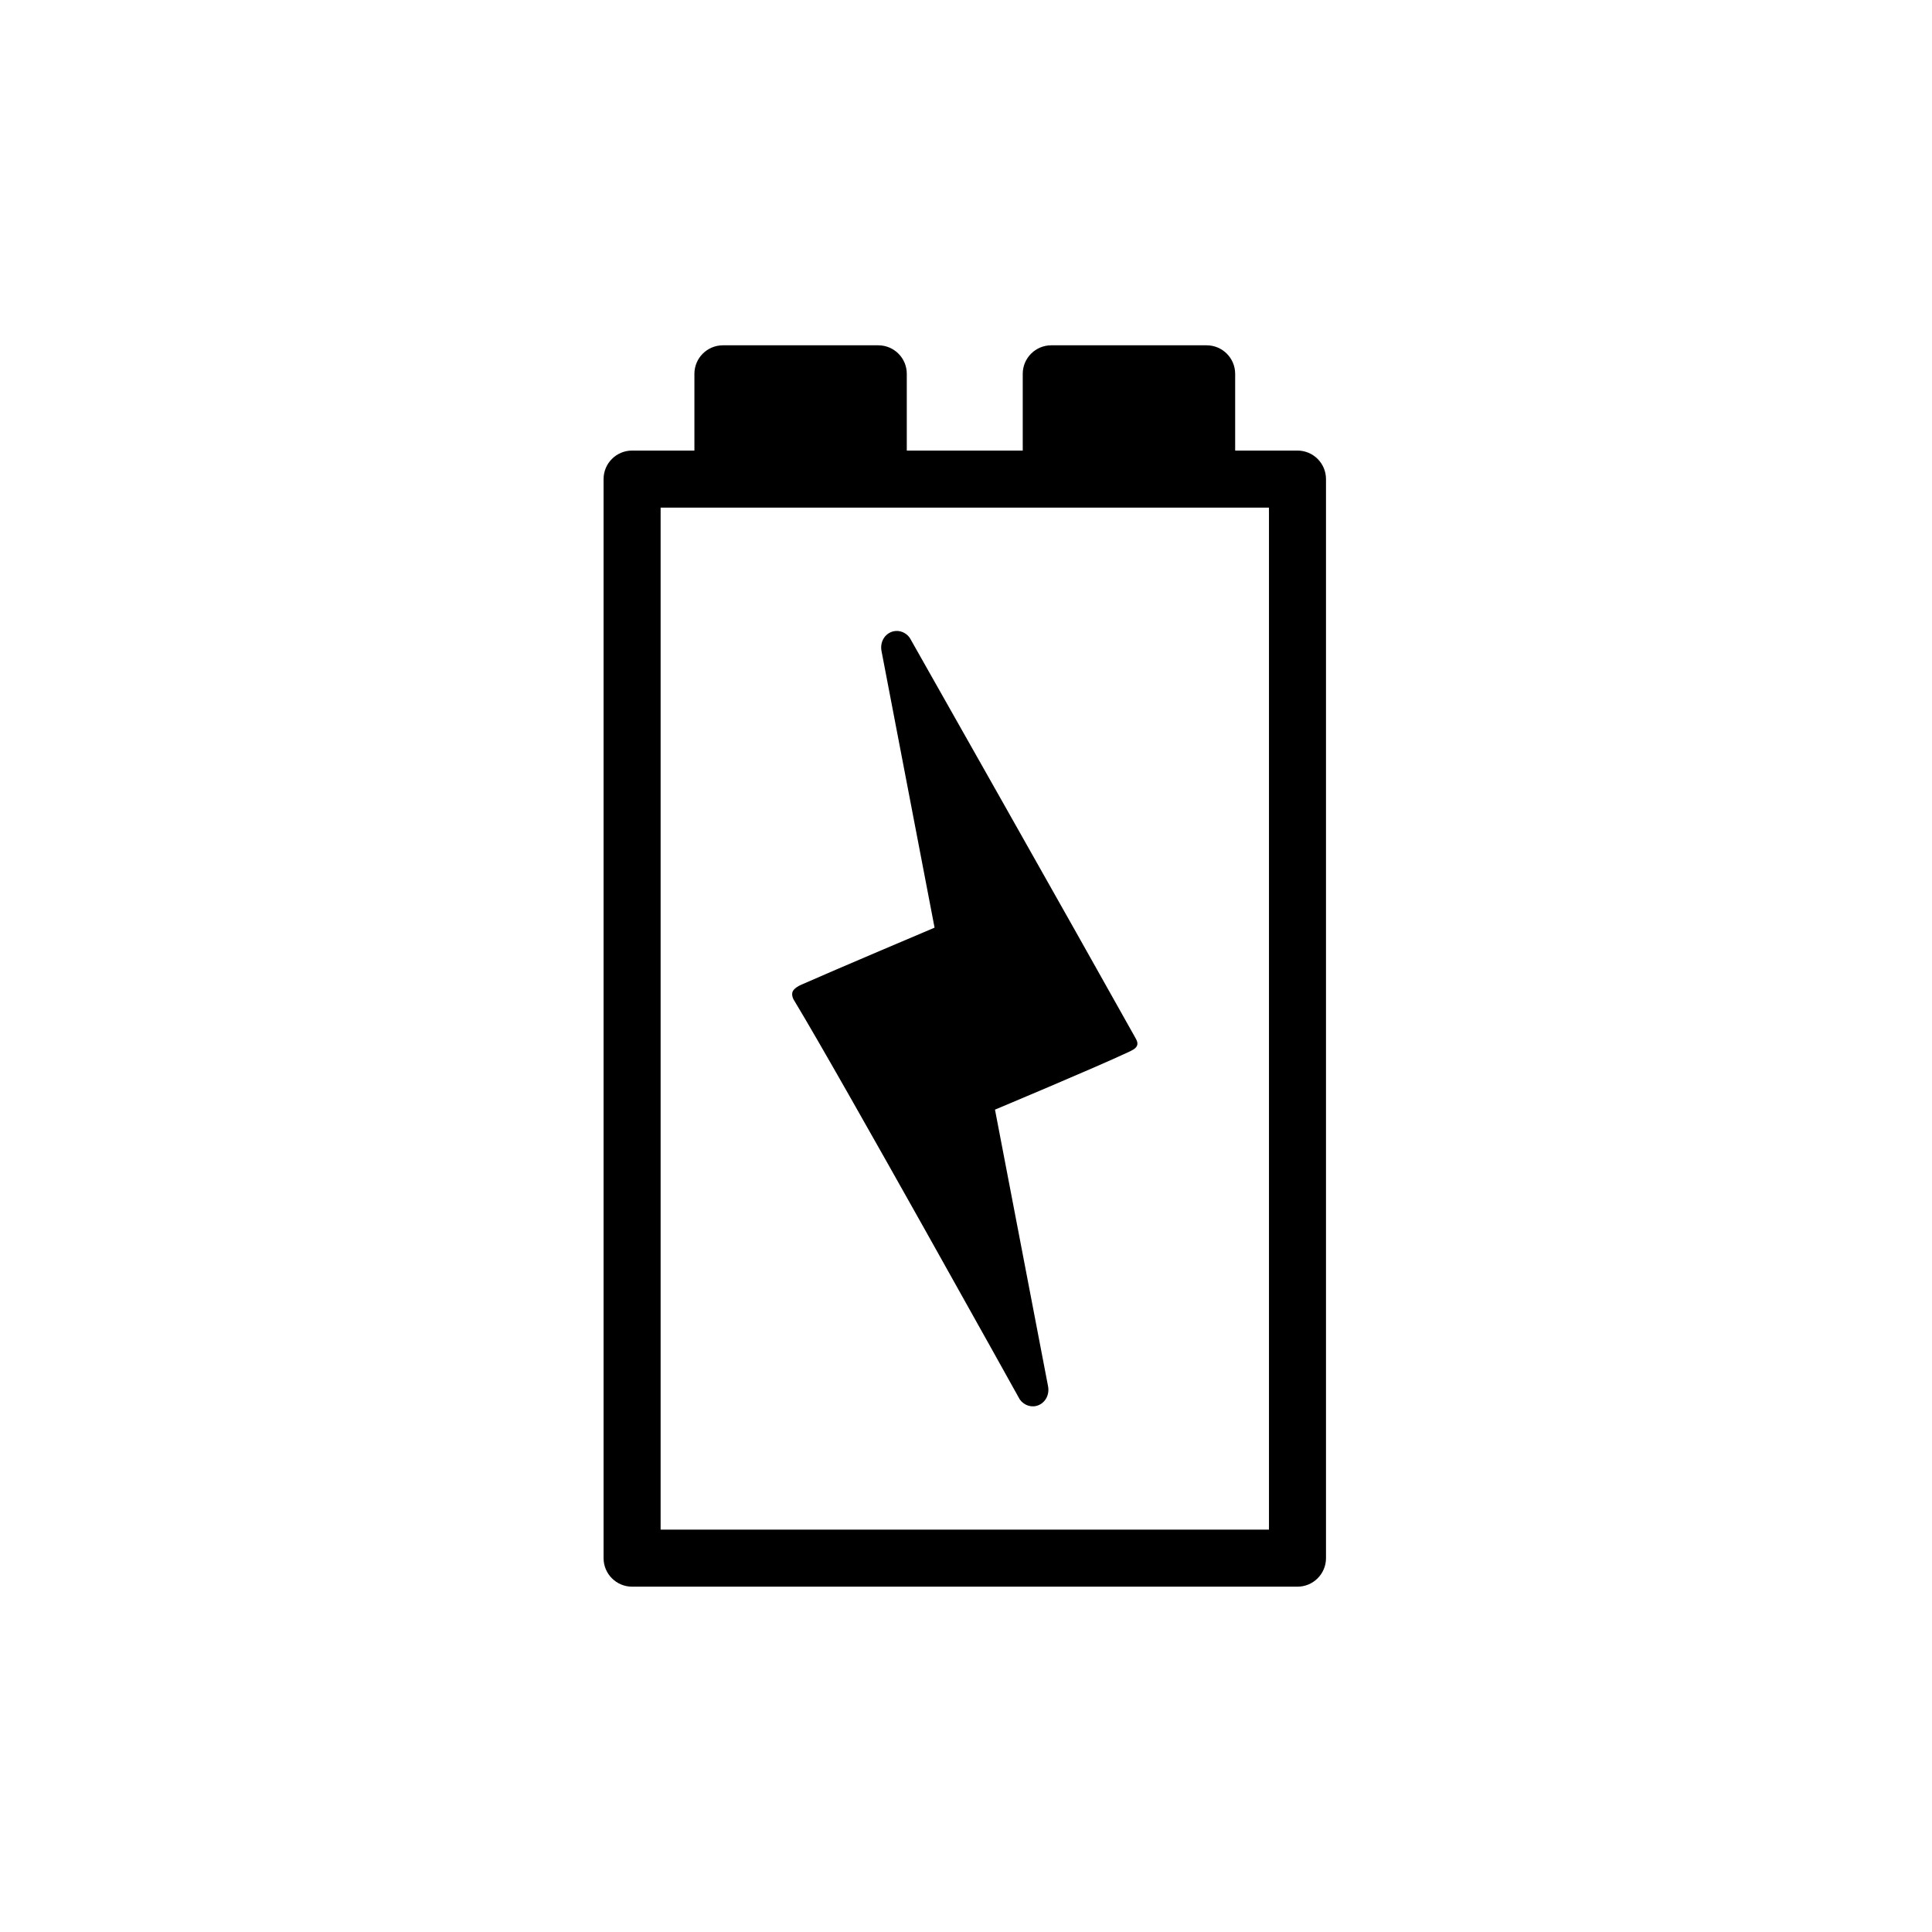
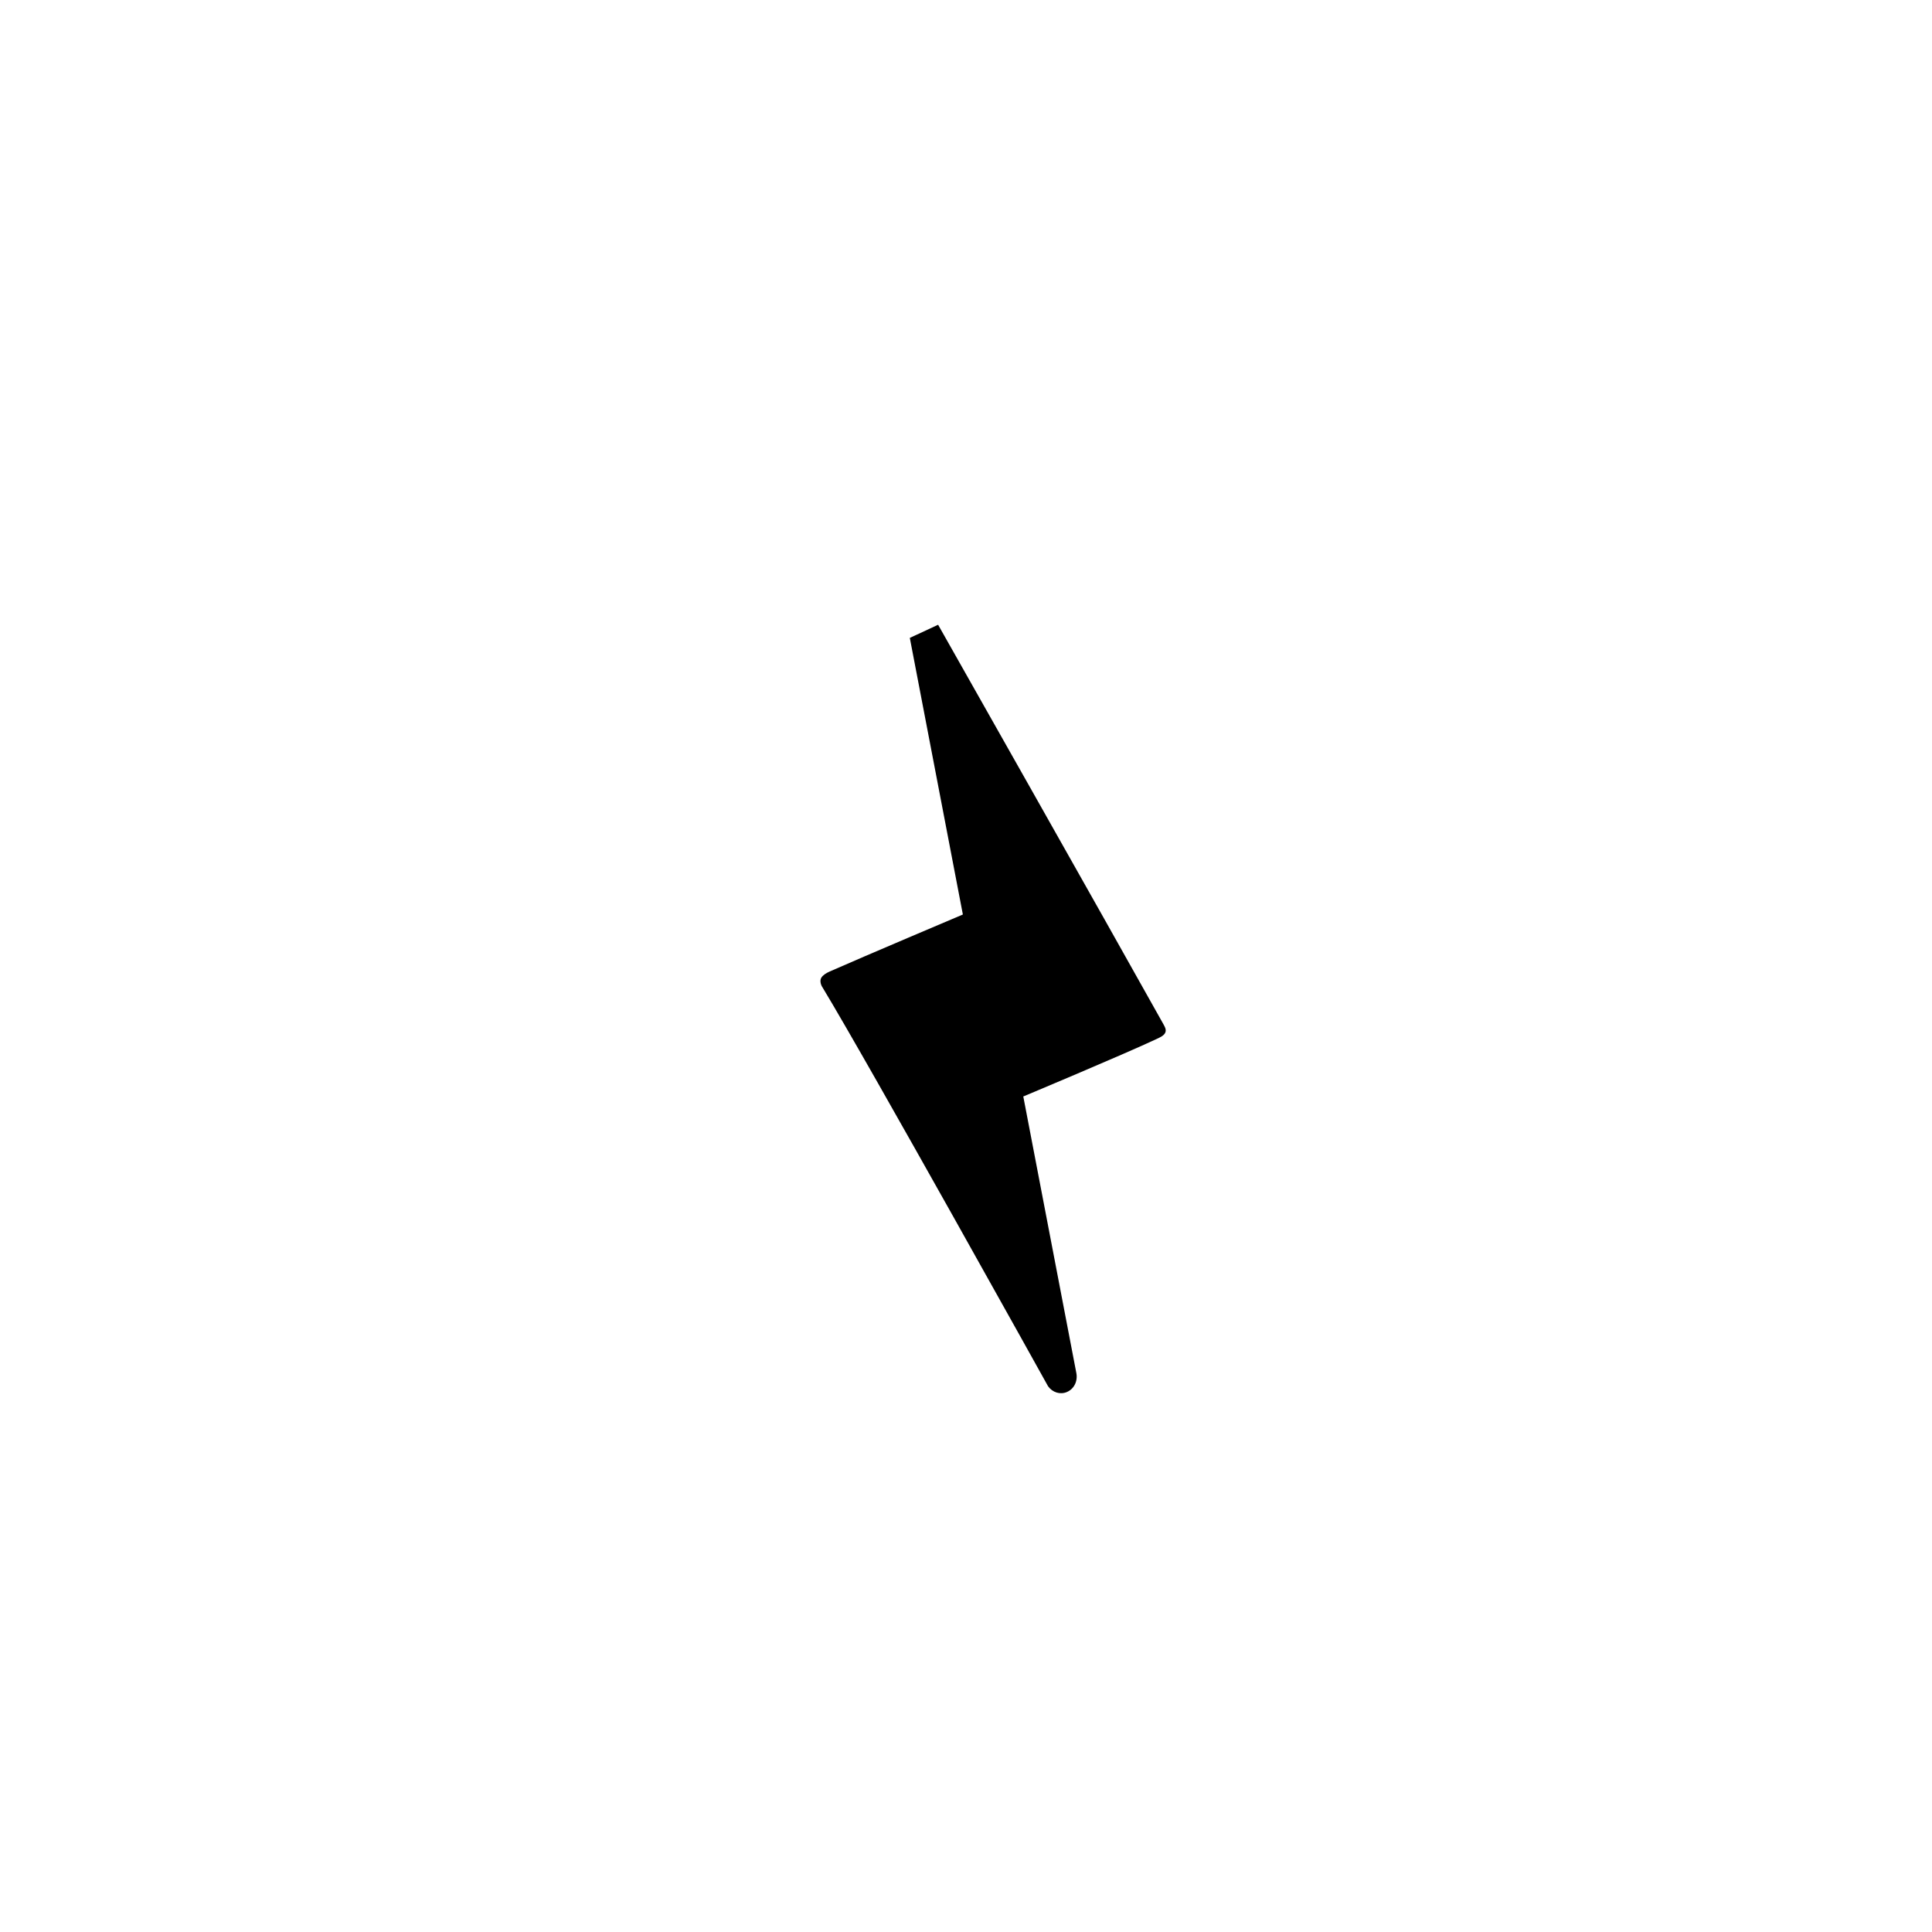
<svg xmlns="http://www.w3.org/2000/svg" fill="#000000" width="800px" height="800px" version="1.1" viewBox="144 144 512 512">
  <g>
-     <path d="m385.11 313.05c-1-1.41-2.637-2.074-4.203-1.773-0.273 0.051-0.543 0.133-0.809 0.246-1.879 0.801-2.898 2.859-2.488 5.012l14.059 73.305s-26.387 11.164-35.316 15.117c-0.922 0.406-1.766 0.941-2.191 1.625-0.477 0.766-0.145 1.93 0.332 2.606 12.625 20.887 59.746 105.66 59.746 105.66 1.176 1.656 3.231 2.293 5.016 1.527 1.879-0.801 2.898-2.859 2.488-5.012l-14.062-73.301s26.406-11.047 35.328-15.234c0.898-0.422 1.773-0.812 2.195-1.492 0.473-0.766 0.125-1.508-0.352-2.363-14.883-26.66-59.742-105.92-59.742-105.92z" />
-     <path d="m376.76 235.51h-41.176c-4.172 0-7.559 3.383-7.559 7.559v20.336h-16.512c-4.172 0-7.559 3.383-7.559 7.559v285.96c0 4.176 3.387 7.559 7.559 7.559h176.33c4.172 0 7.559-3.383 7.559-7.559v-285.96c0-4.176-3.387-7.559-7.559-7.559h-16.512v-20.336c0-4.176-3.387-7.559-7.559-7.559h-41.176c-4.172 0-7.559 3.383-7.559 7.559v20.336h-30.73v-20.336c0.008-4.176-3.379-7.559-7.551-7.559zm103.53 313.86h-161.22v-270.85h161.22z" />
+     <path d="m385.11 313.05l14.059 73.305s-26.387 11.164-35.316 15.117c-0.922 0.406-1.766 0.941-2.191 1.625-0.477 0.766-0.145 1.93 0.332 2.606 12.625 20.887 59.746 105.66 59.746 105.66 1.176 1.656 3.231 2.293 5.016 1.527 1.879-0.801 2.898-2.859 2.488-5.012l-14.062-73.301s26.406-11.047 35.328-15.234c0.898-0.422 1.773-0.812 2.195-1.492 0.473-0.766 0.125-1.508-0.352-2.363-14.883-26.66-59.742-105.92-59.742-105.92z" />
  </g>
</svg>